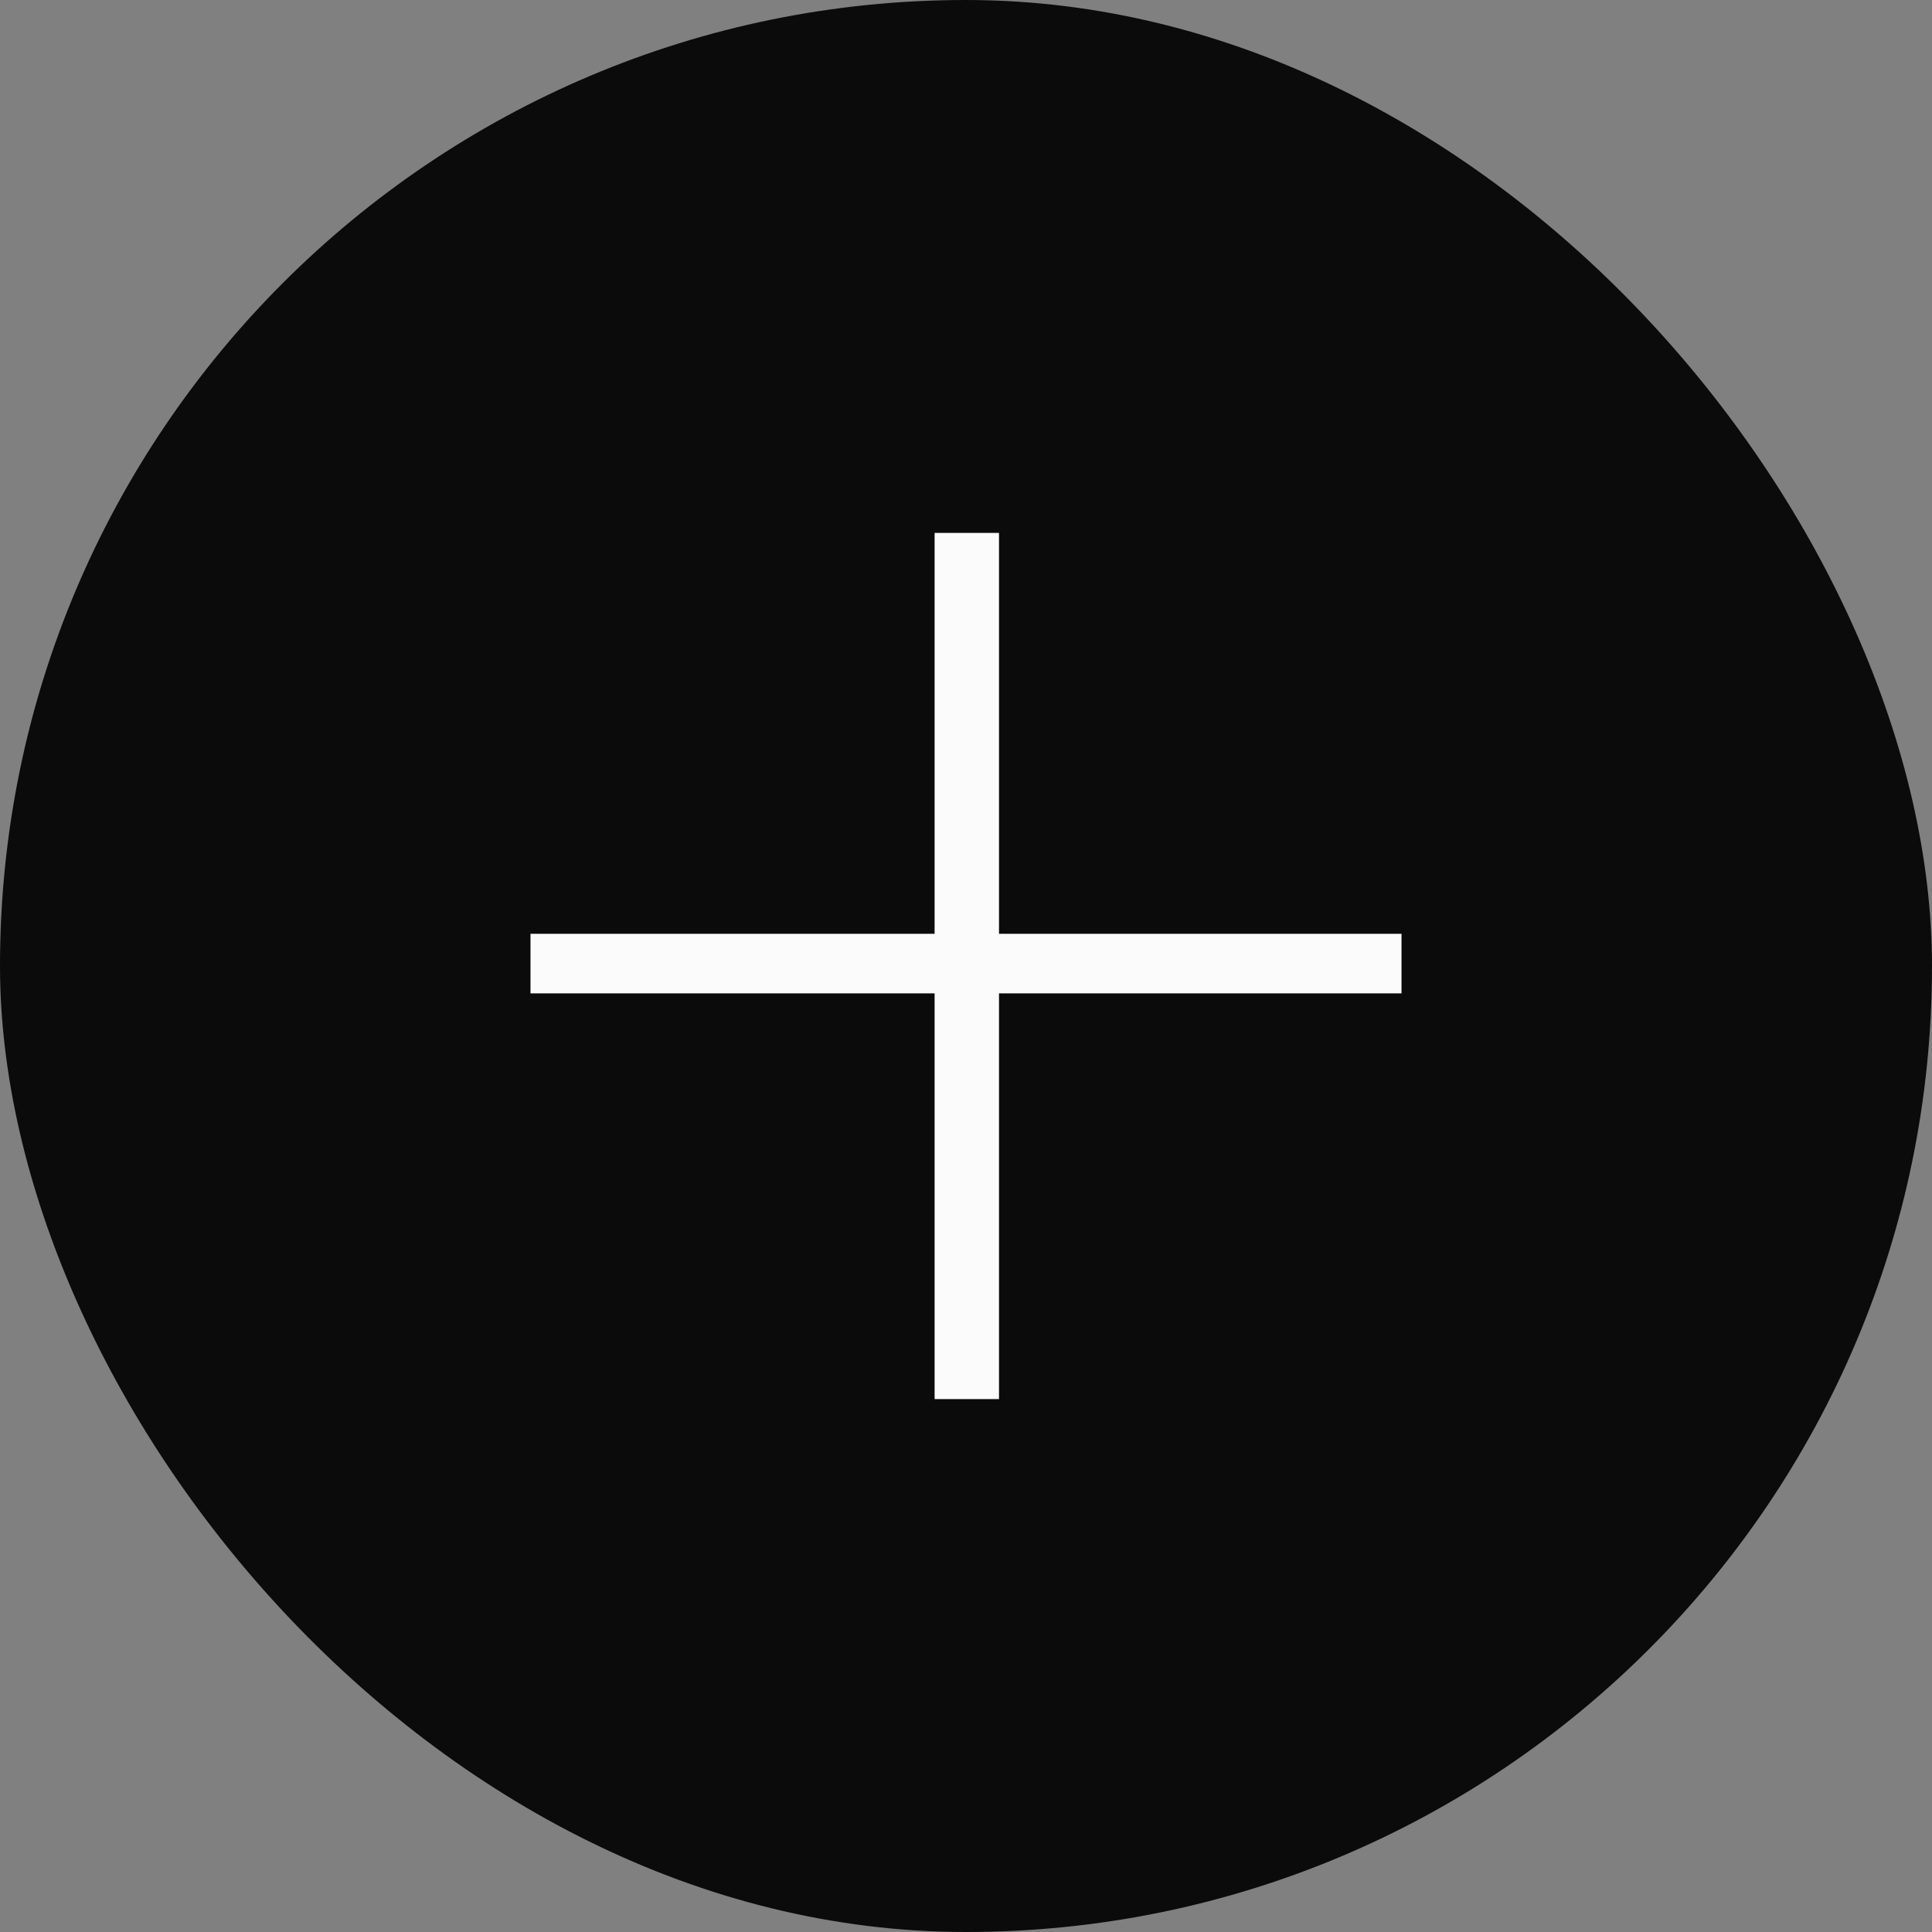
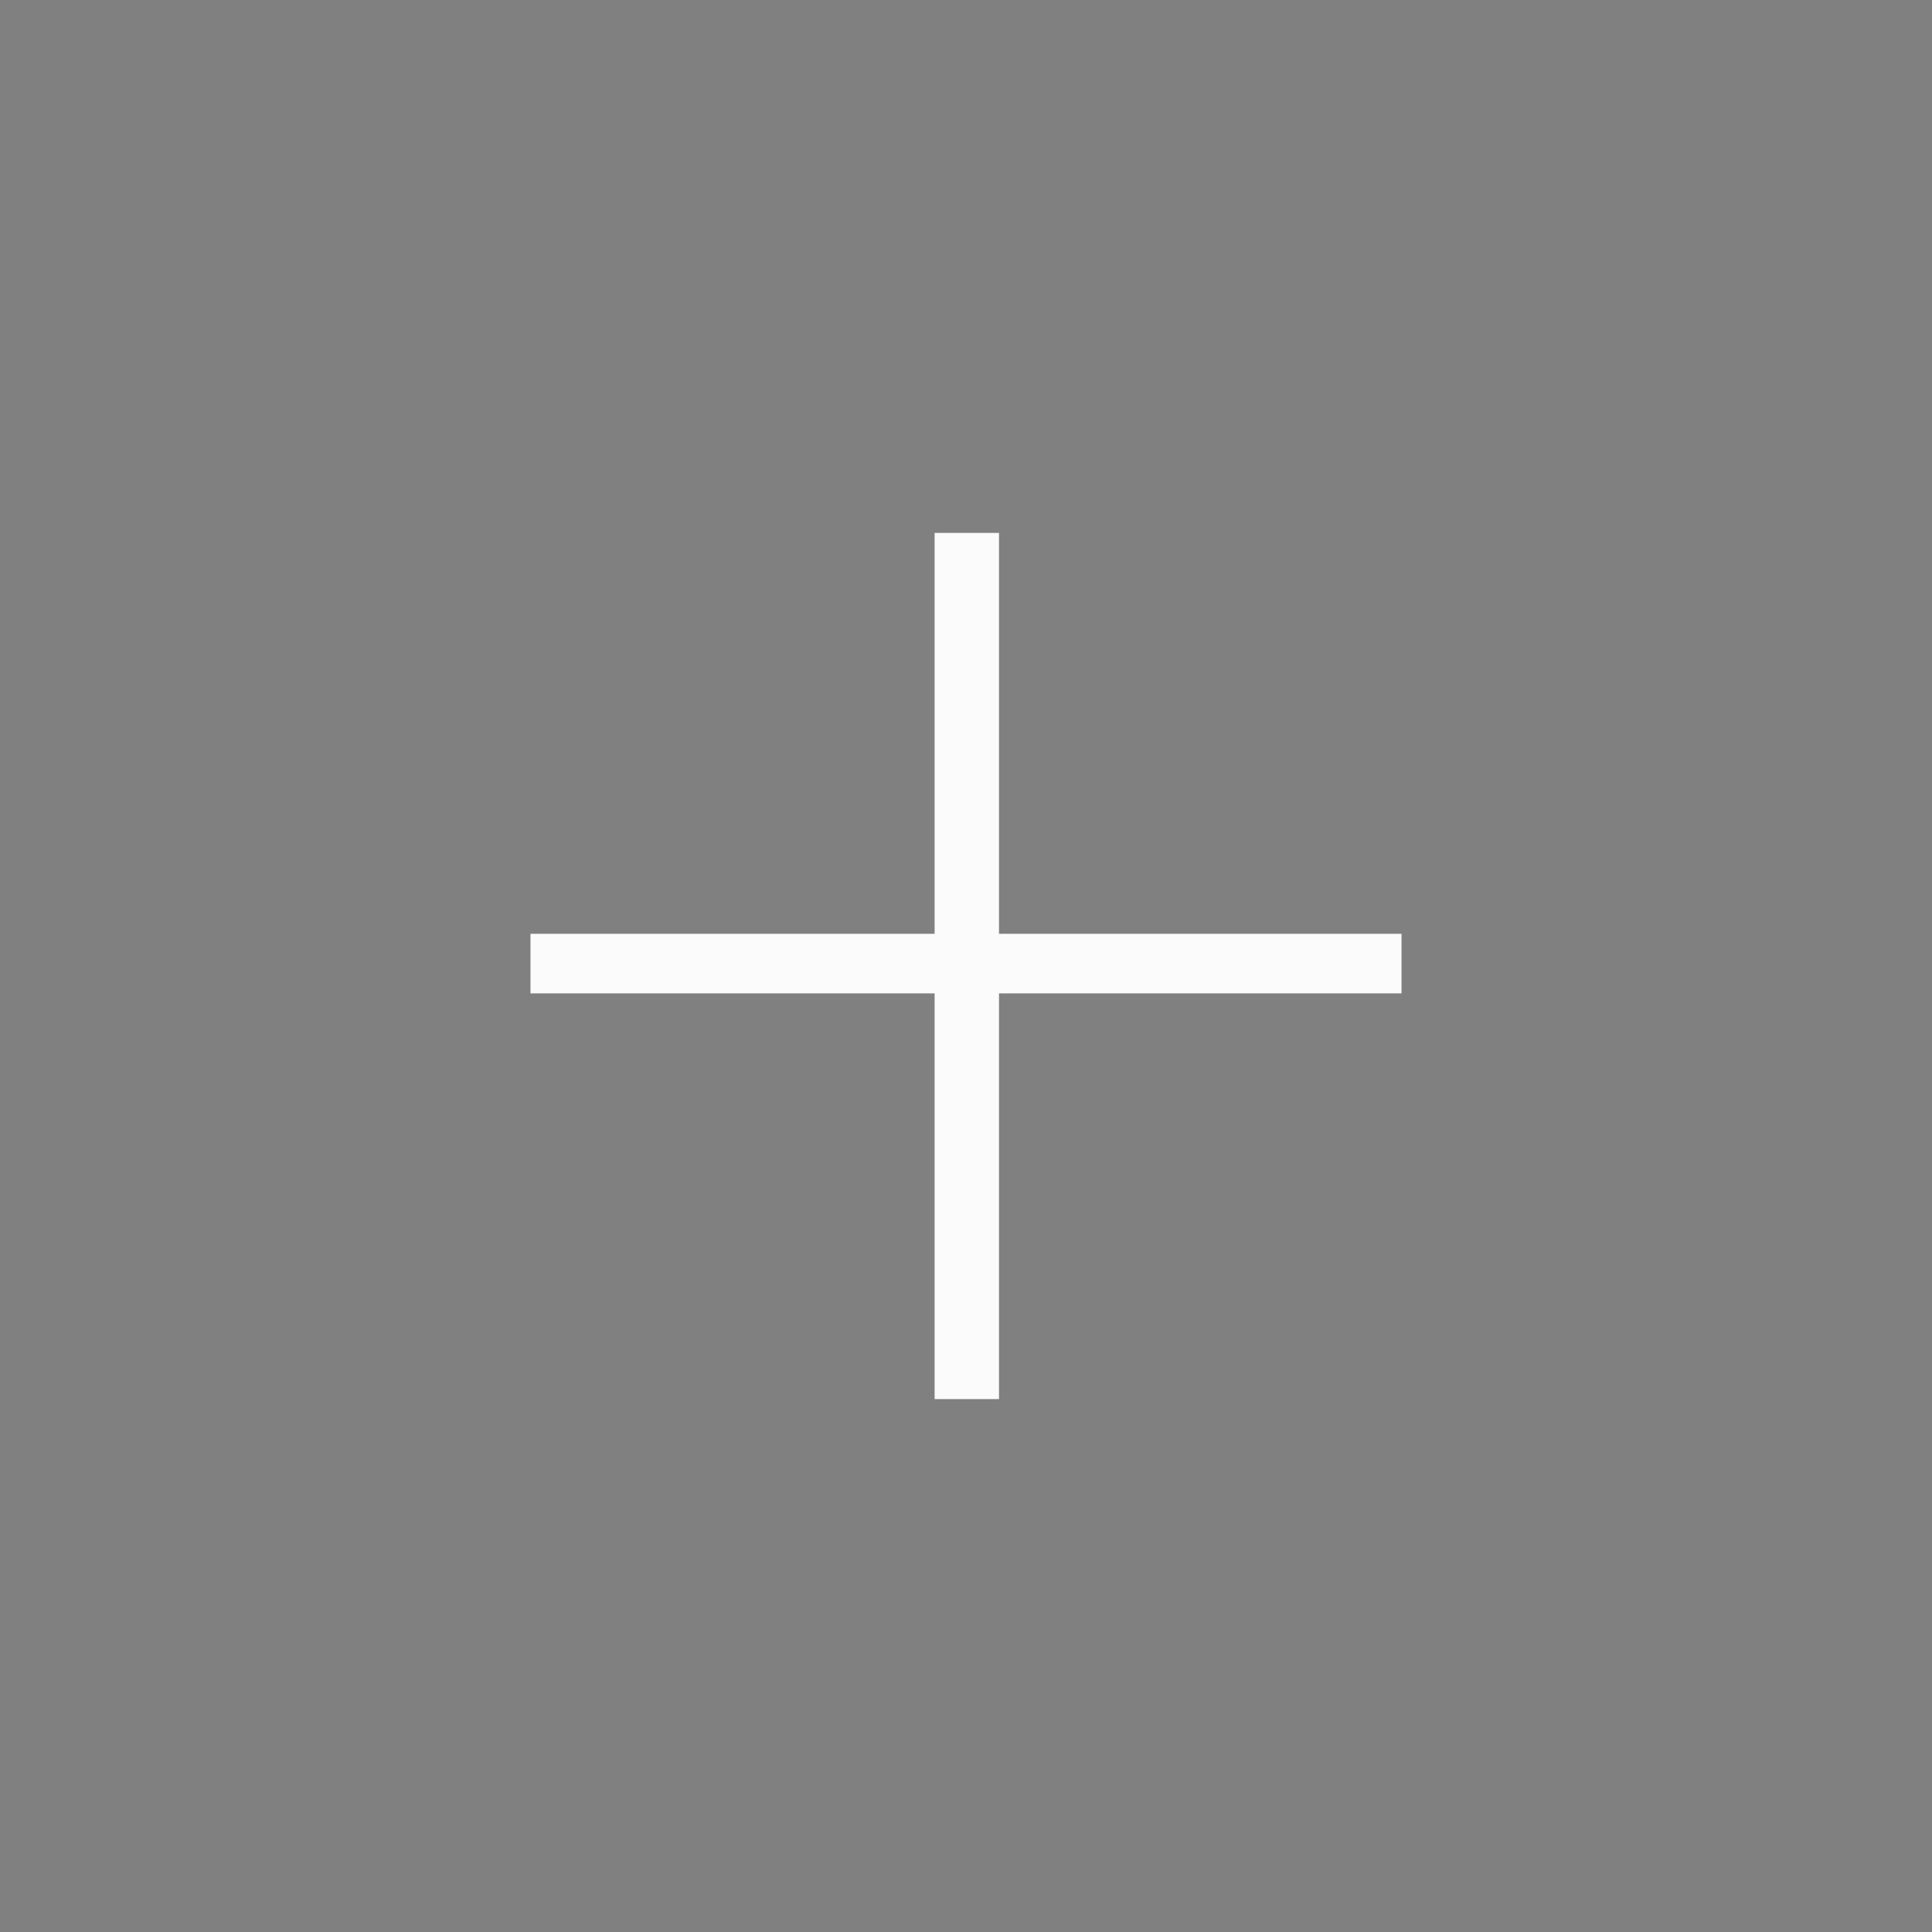
<svg xmlns="http://www.w3.org/2000/svg" width="48" height="48" viewBox="0 0 48 48" fill="none">
  <rect x="0" y="0" width="48" height="48" fill="#808080" stroke="none" />
-   <rect width="48" height="48" rx="24" fill="#0B0B0B" />
  <path d="M24.82 34.76H23.22V24.68H13.18V23.2H23.22V13.24H24.82V23.2H34.82V24.68H24.82V34.76Z" fill="#FBFBFB" />
</svg>